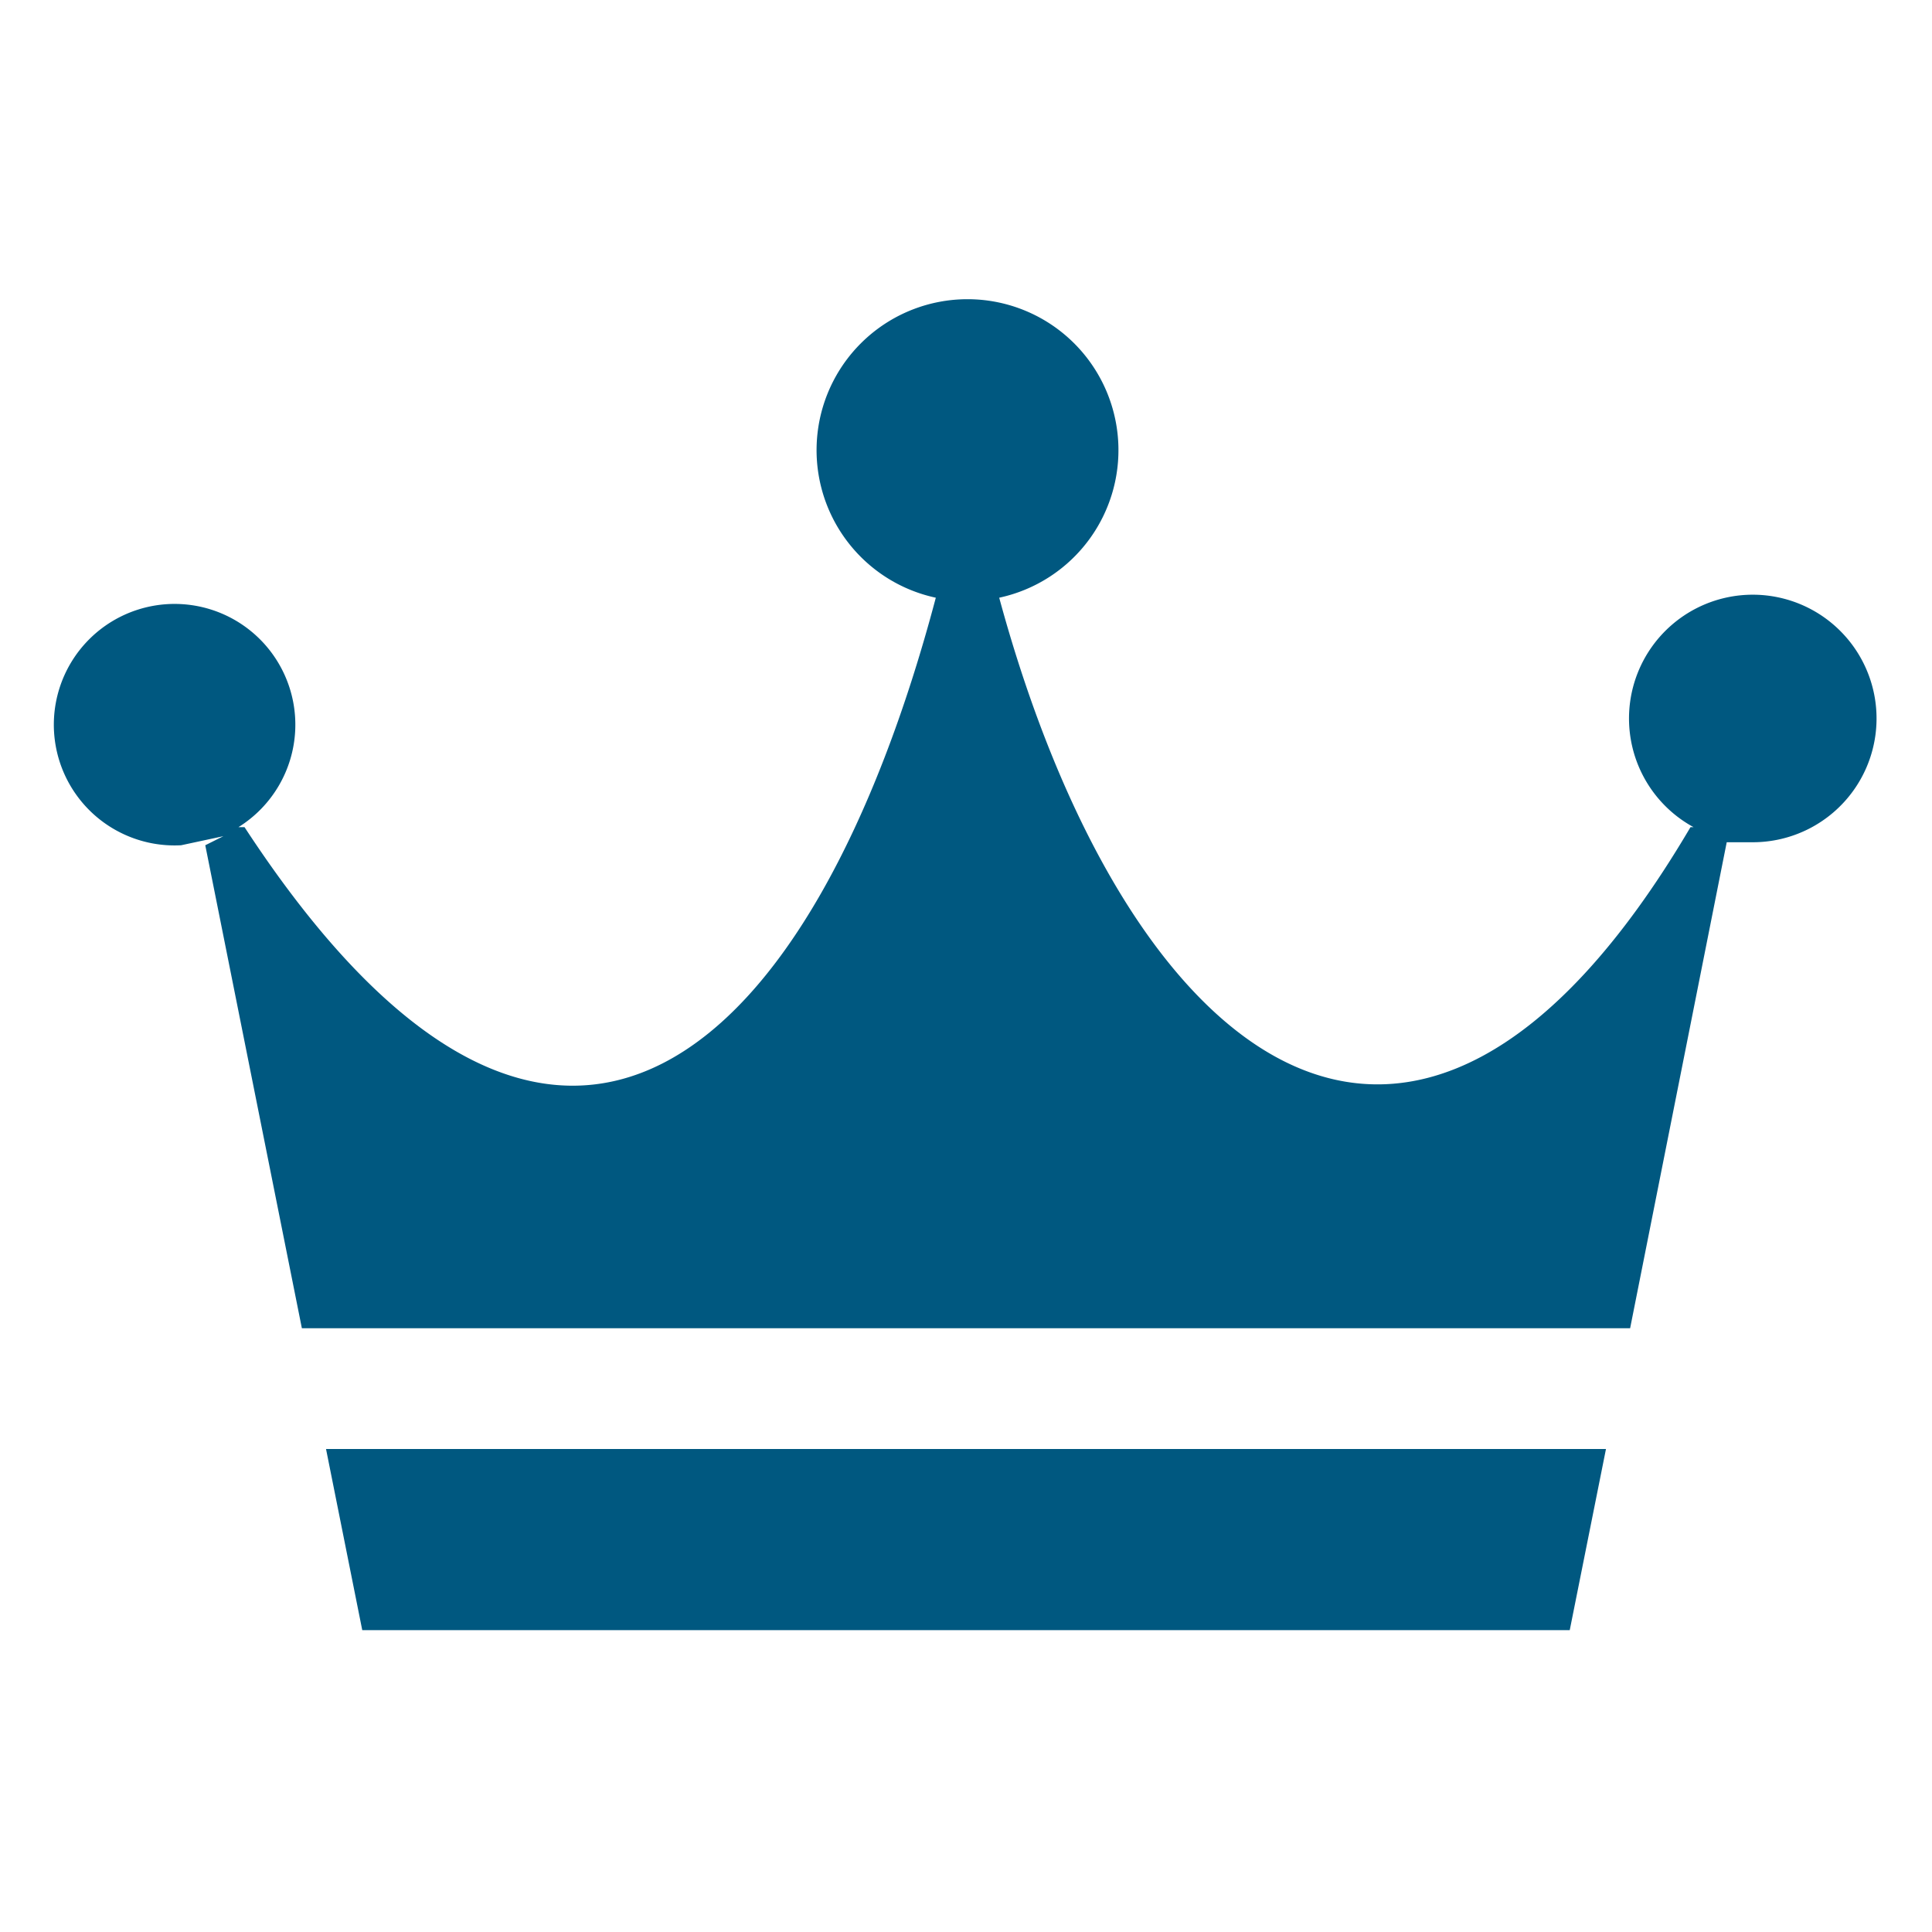
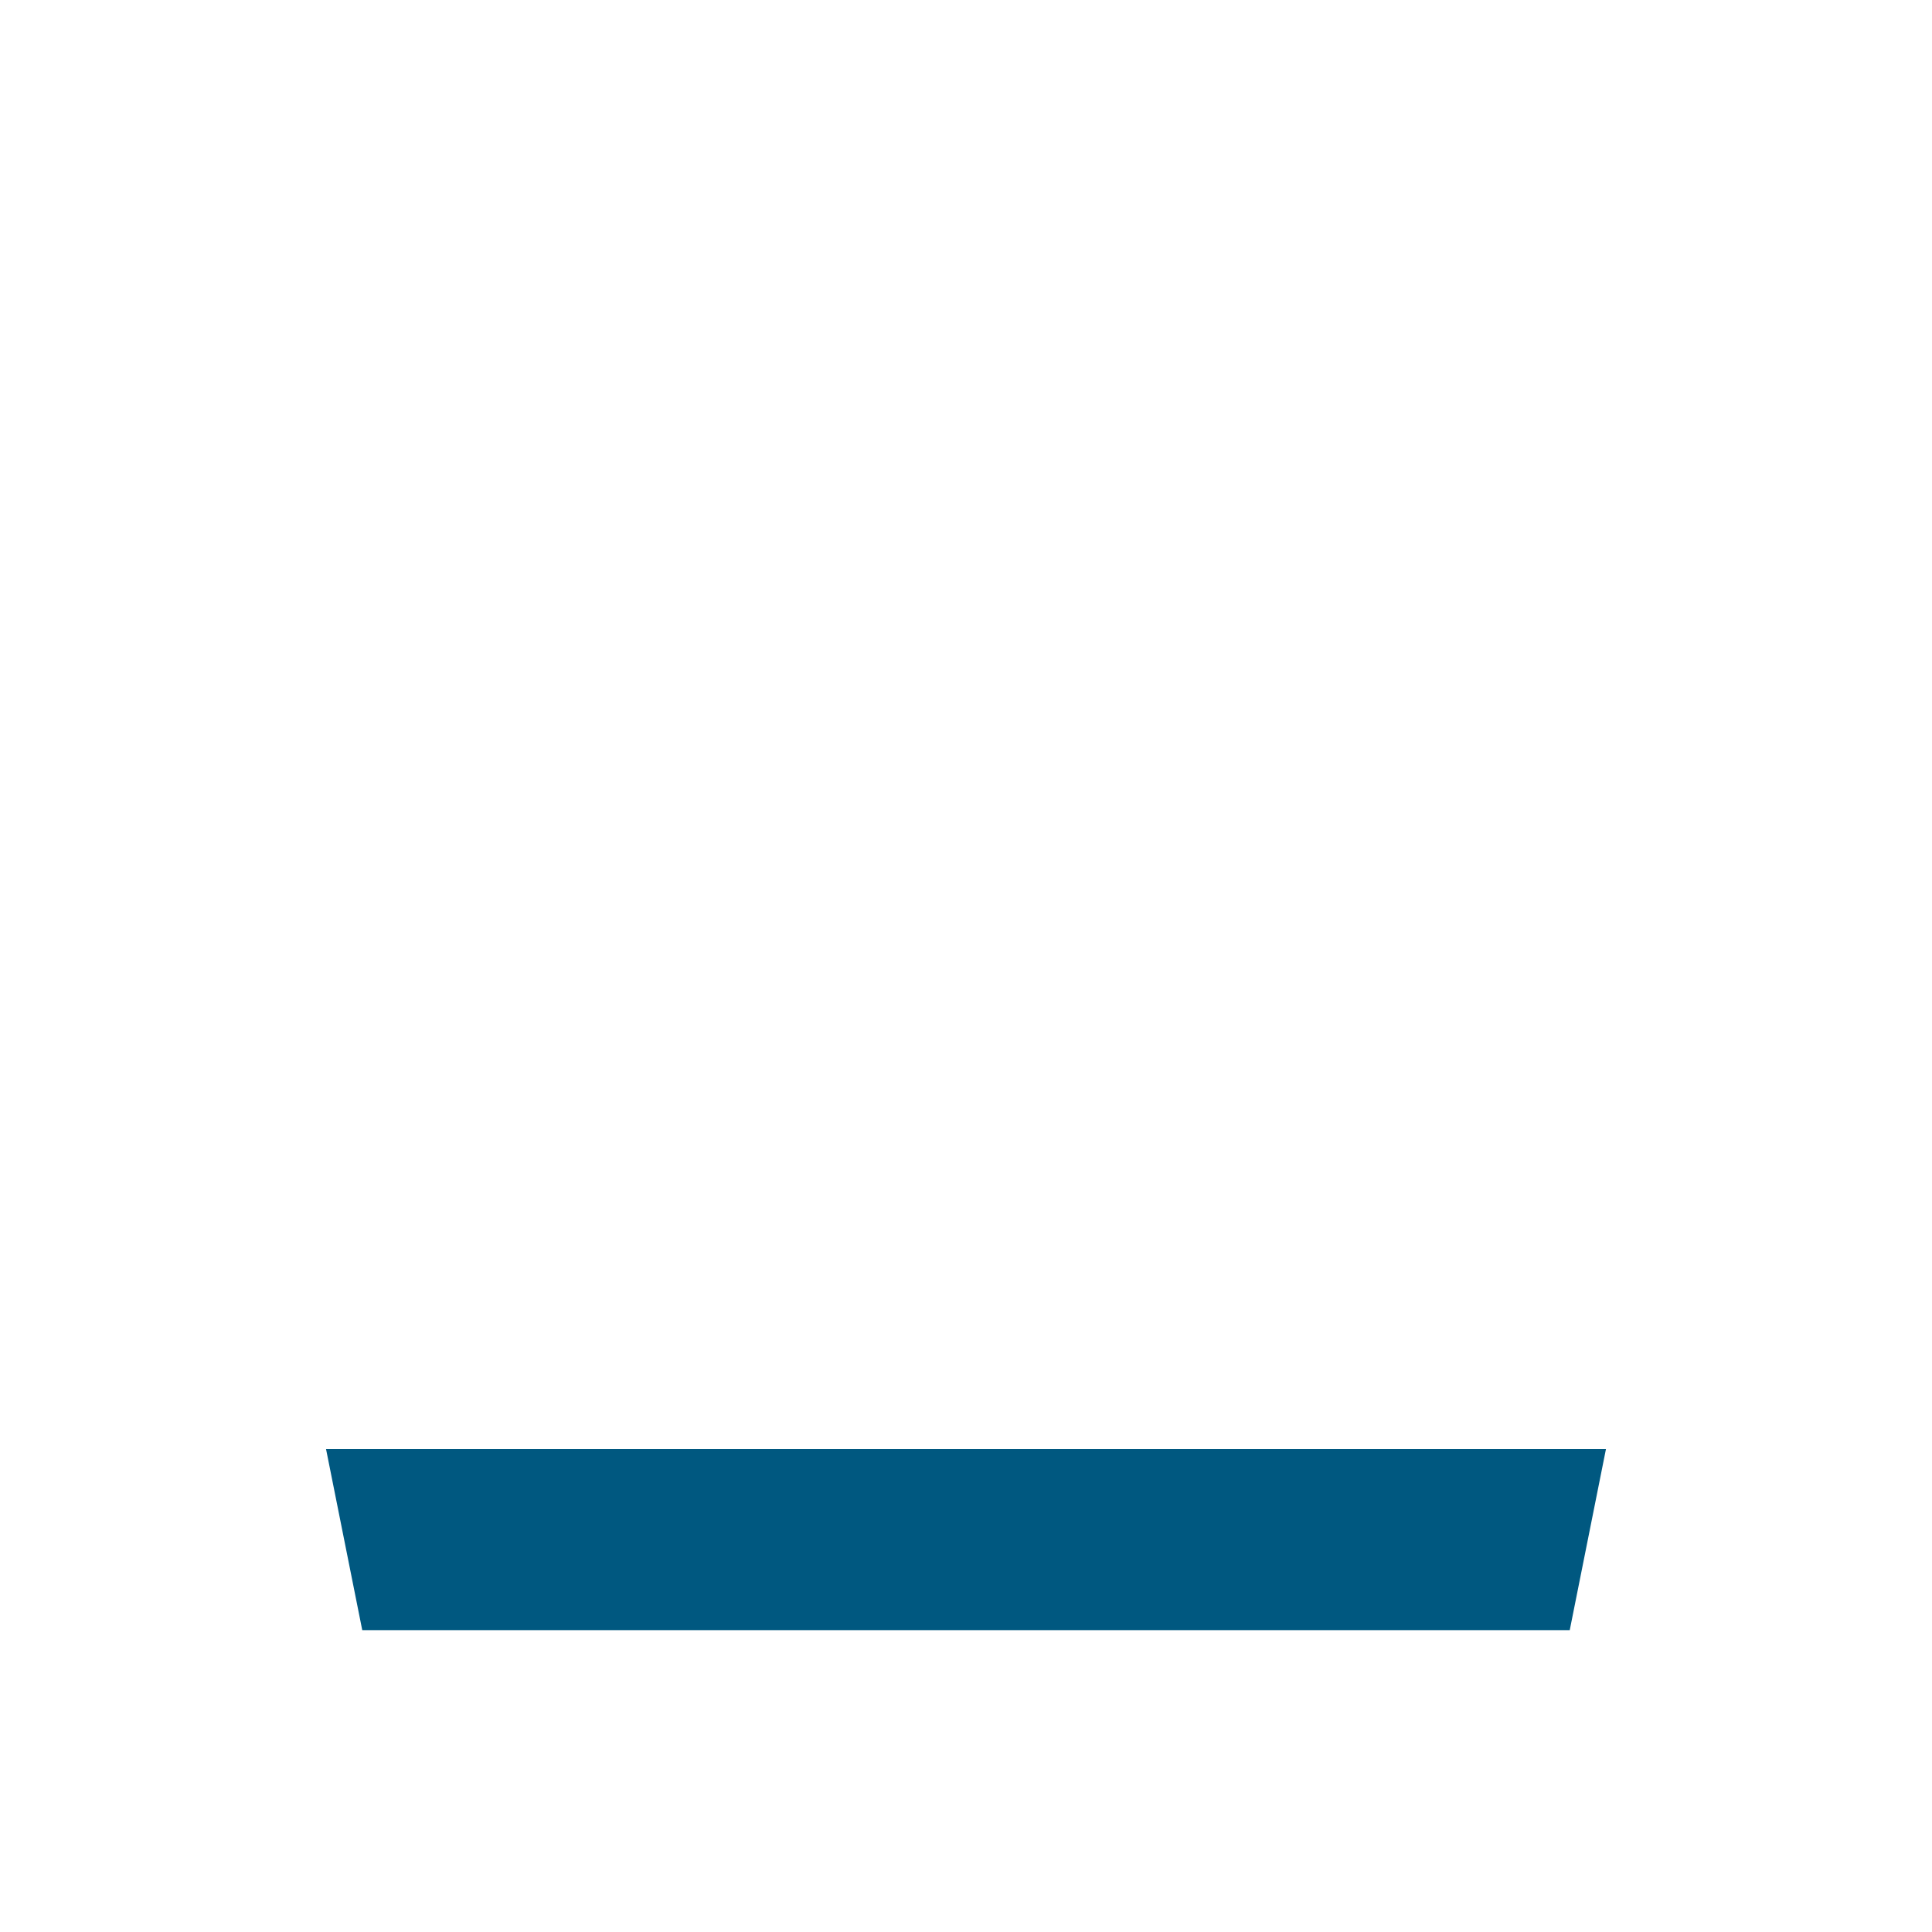
<svg xmlns="http://www.w3.org/2000/svg" viewBox="0 0 64 64" aria-labelledby="title" aria-describedby="desc" role="img" width="48" height="48">
  <title>Royal</title>
  <desc>A solid styled icon from Orion Icon Library.</desc>
-   <path data-name="layer2" d="M6 28l1.4-.3-.6.3L10 44h44l3.2-16.1h.8a4.1 4.1 0 1 0-1.9-.5H56c-9.3 15.8-18.8 7.5-22.9-7.6a5 5 0 1 0-2.1 0c-4 15.1-12.5 23.5-22.9 7.6h-.2A4 4 0 1 0 6 28z" fill="#005880" />
  <path data-name="layer1" fill="#005880" d="M10.8 48l1.2 6h40l1.2-6H10.8z" />
</svg>